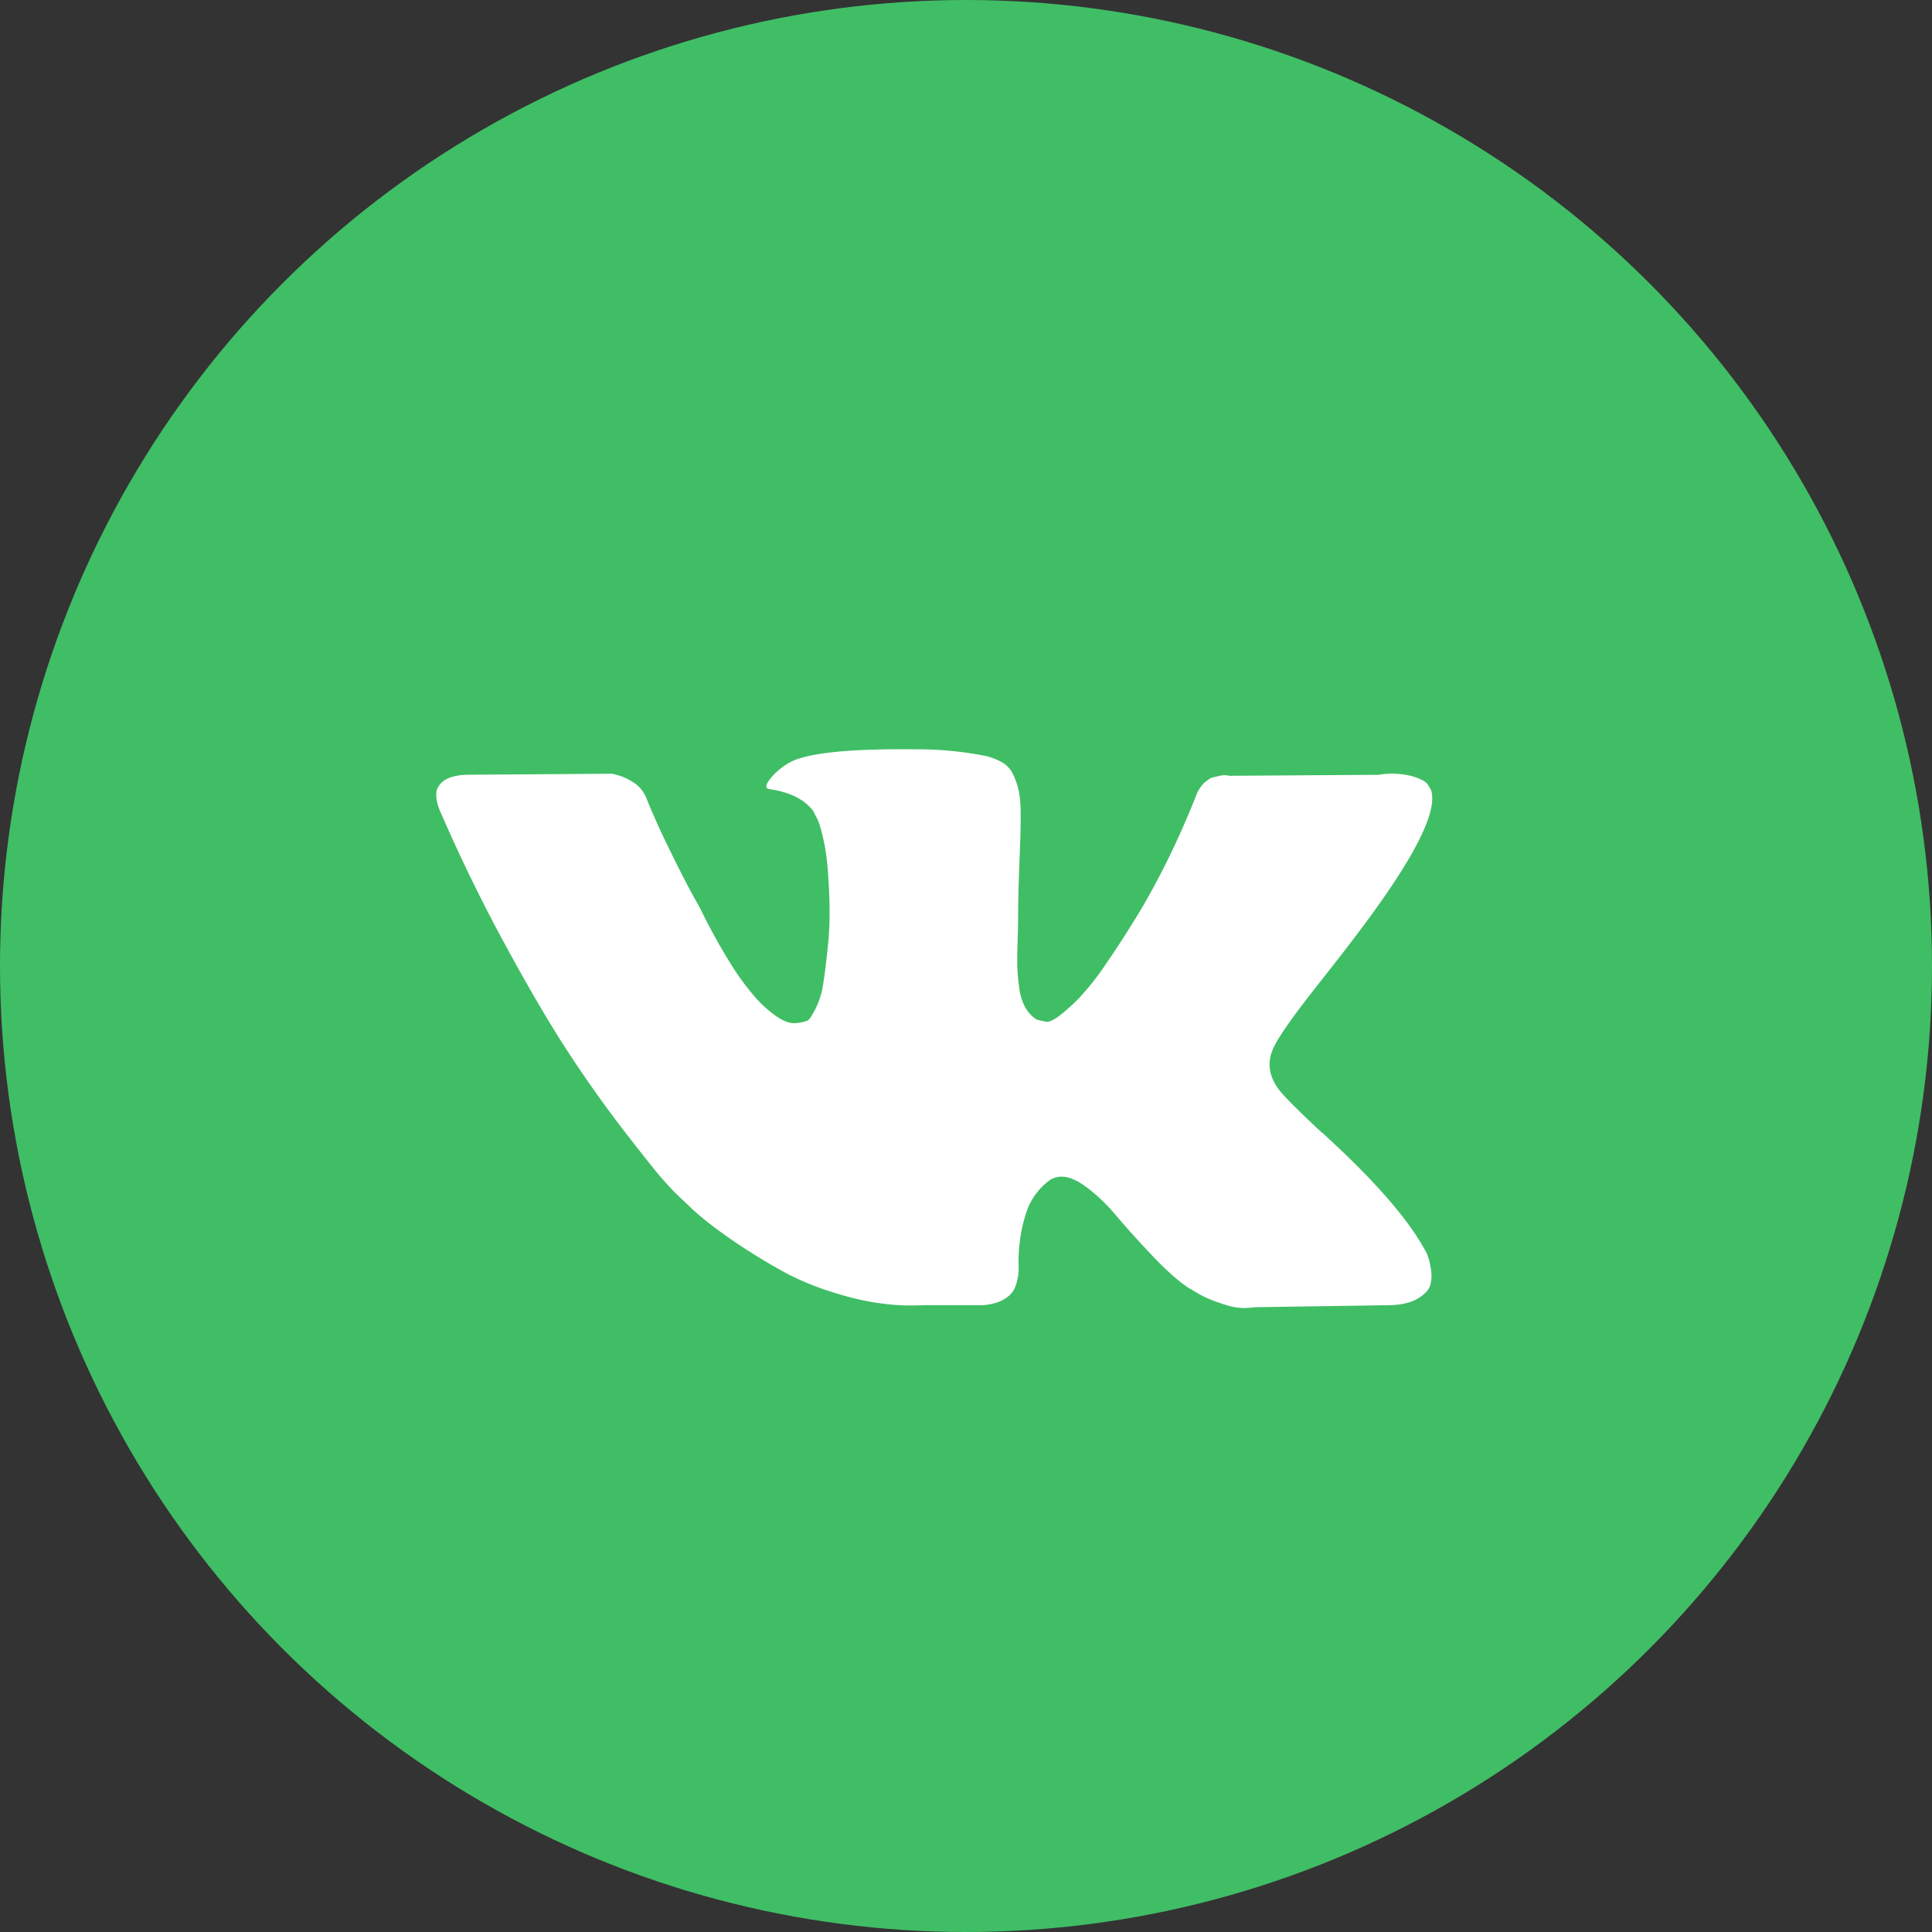
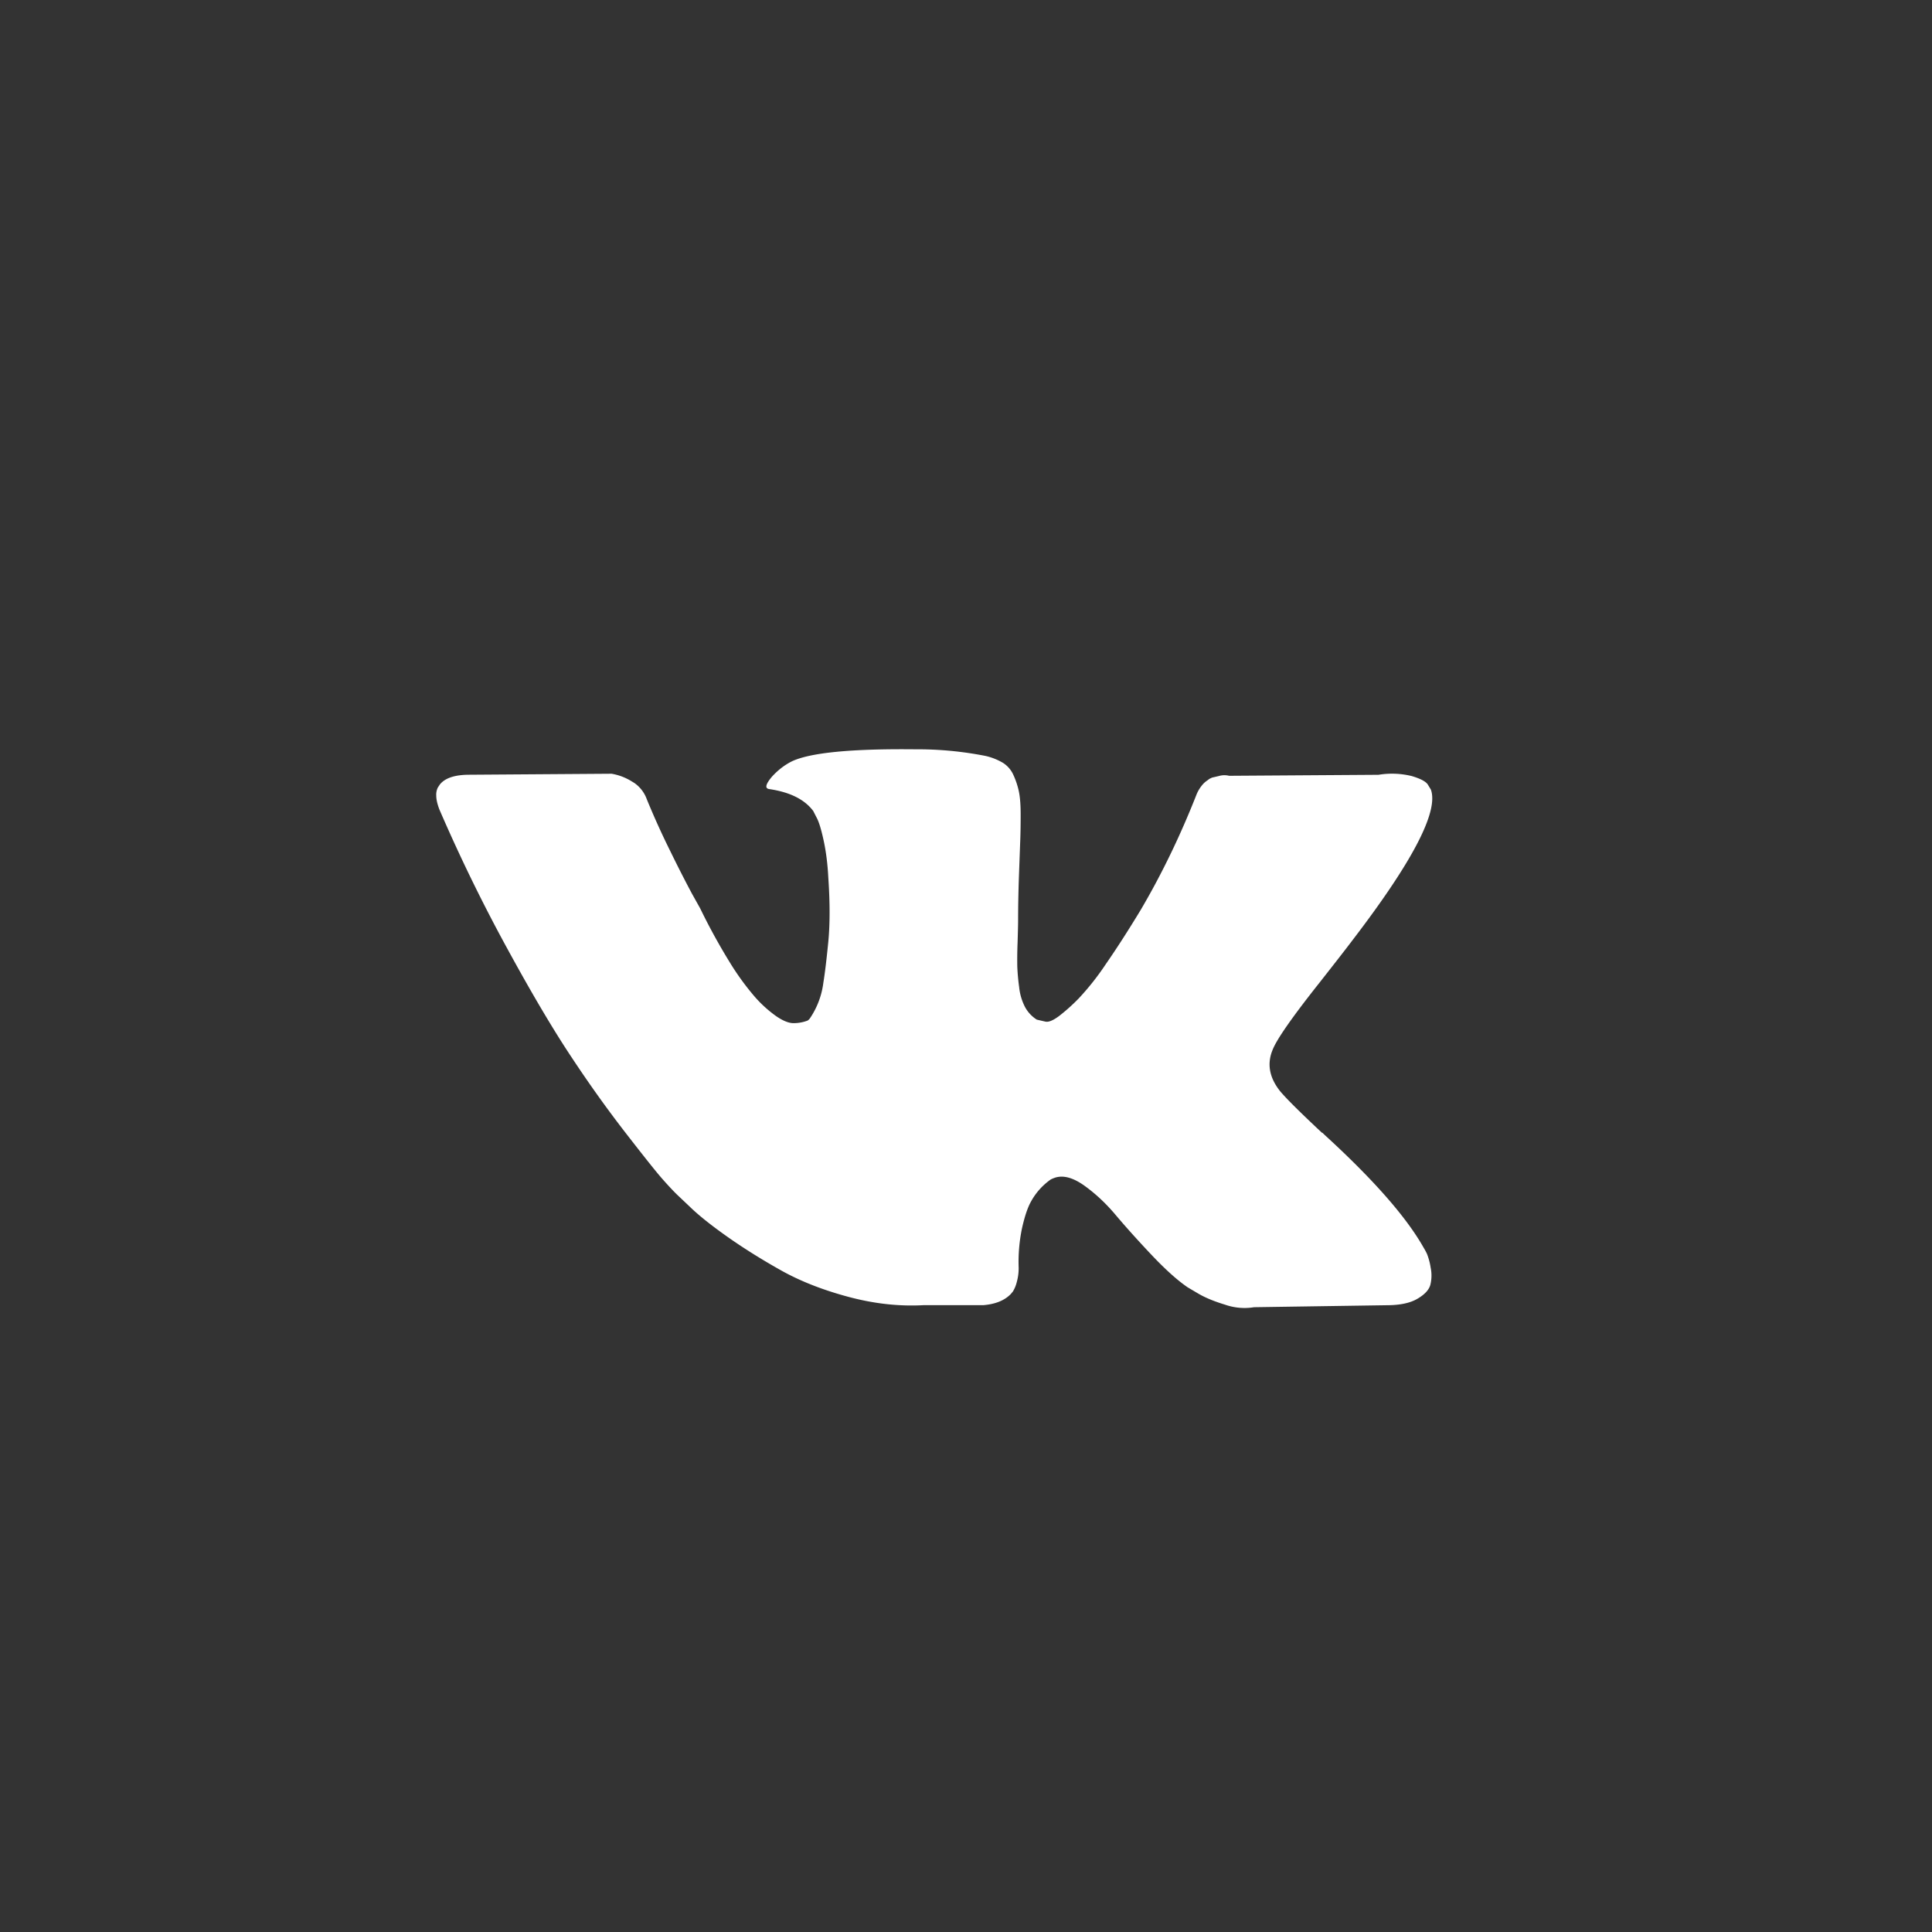
<svg xmlns="http://www.w3.org/2000/svg" width="31" height="31" viewBox="0 0 31 31">
  <rect x="0" y="0" width="31" height="31" fill="#333333" stroke="none" />
  <g fill="none" fill-rule="evenodd">
-     <circle cx="15.5" cy="15.5" r="15.5" fill="#40BE65" />
    <path fill="#FFF" fill-rule="nonzero" d="M22.897 20.12a1.07 1.07 0 0 0-.055-.102c-.277-.491-.807-1.094-1.589-1.809l-.016-.016-.009-.008-.008-.009h-.008c-.355-.332-.58-.556-.674-.67-.173-.219-.211-.44-.117-.664.067-.169.316-.526.749-1.072.227-.289.408-.52.54-.695.96-1.255 1.376-2.057 1.249-2.406l-.05-.082c-.033-.049-.119-.094-.258-.135a1.332 1.332 0 0 0-.532-.02l-2.397.016a.316.316 0 0 0-.166.004l-.108.025-.042.02-.033.025a.367.367 0 0 0-.092.086.56.56 0 0 0-.083.143c-.26.66-.557 1.274-.89 1.841-.205.339-.394.632-.566.88a4.244 4.244 0 0 1-.433.548 3.001 3.001 0 0 1-.316.283c-.094.07-.166.1-.216.09a6.184 6.184 0 0 1-.142-.033.548.548 0 0 1-.187-.2.887.887 0 0 1-.095-.32 3.462 3.462 0 0 1-.03-.331 6.81 6.81 0 0 1 .005-.393c.005-.17.008-.284.008-.344 0-.207.004-.432.012-.675l.021-.577c.006-.142.008-.292.008-.45 0-.158-.01-.282-.029-.372a1.259 1.259 0 0 0-.087-.262.443.443 0 0 0-.17-.197.97.97 0 0 0-.28-.11 5.627 5.627 0 0 0-1.123-.106c-1.031-.011-1.694.054-1.988.196-.117.06-.222.142-.316.246-.1.12-.114.185-.042.196.333.049.568.166.707.352l.05.098c.04.07.078.196.117.376.039.18.064.38.075.598.027.398.027.739 0 1.023-.028.283-.054.504-.08.662a1.31 1.31 0 0 1-.212.565.142.142 0 0 1-.041.041.633.633 0 0 1-.225.041c-.078 0-.172-.038-.283-.115a1.984 1.984 0 0 1-.345-.315 4.213 4.213 0 0 1-.404-.56 9.73 9.73 0 0 1-.466-.851l-.133-.238a20.284 20.284 0 0 1-.34-.667 12.753 12.753 0 0 1-.384-.847.54.54 0 0 0-.2-.261l-.041-.025a.895.895 0 0 0-.324-.123l-2.28.016c-.233 0-.391.052-.475.156l-.033.05a.261.261 0 0 0-.025.13c0 .06.017.134.05.221.333.77.695 1.511 1.086 2.226.39.715.73 1.29 1.019 1.726.288.437.582.849.882 1.236.3.387.498.636.595.745.097.11.173.19.229.245l.208.197c.133.13.328.287.586.47.258.183.544.363.858.54.313.178.678.322 1.094.434.416.112.82.157 1.215.135h.956c.195-.016.342-.076.442-.18l.033-.04a.538.538 0 0 0 .062-.152.818.818 0 0 0 .03-.225 2.653 2.653 0 0 1 .053-.634c.042-.188.089-.33.142-.426a1.047 1.047 0 0 1 .32-.36.548.548 0 0 1 .067-.028c.133-.044.29-.002.47.126.18.129.35.287.507.475.159.188.349.4.57.634.222.235.416.41.583.524l.166.098c.111.066.255.126.433.18a.948.948 0 0 0 .466.041l2.13-.032c.21 0 .375-.035.49-.103.117-.068.187-.143.209-.225a.624.624 0 0 0 .004-.278 1.014 1.014 0 0 0-.058-.217z" />
  </g>
</svg>